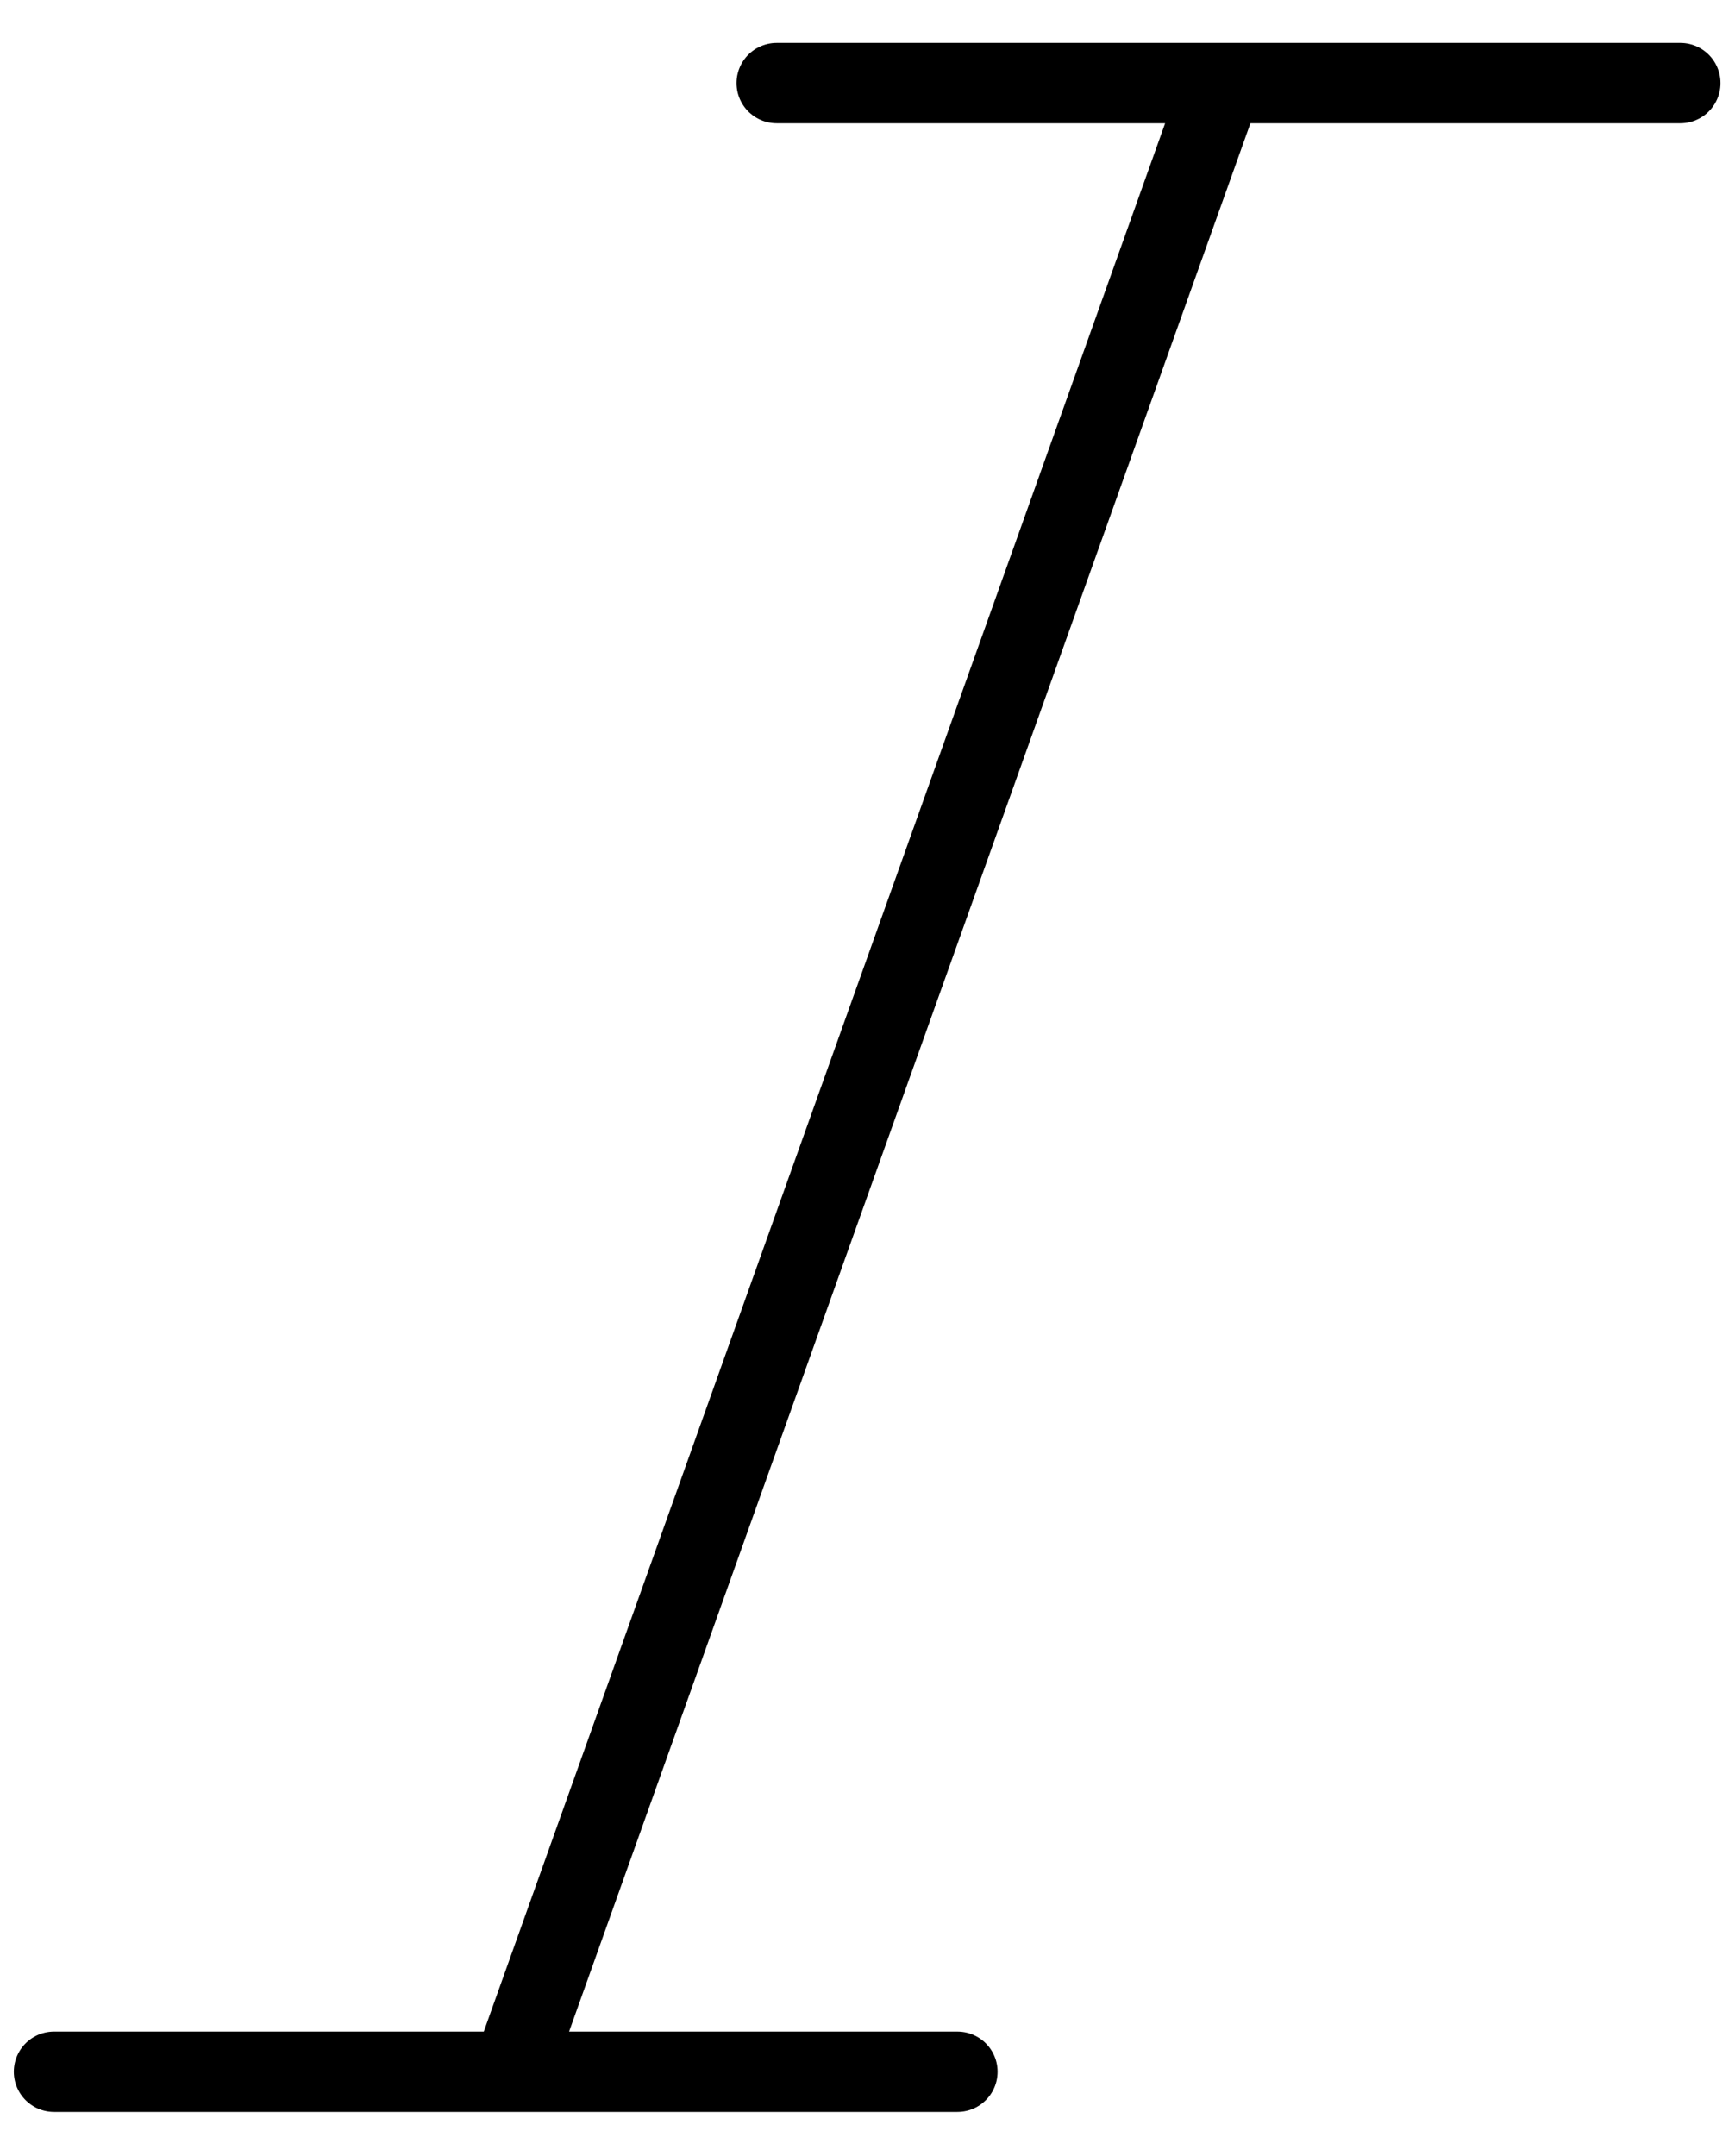
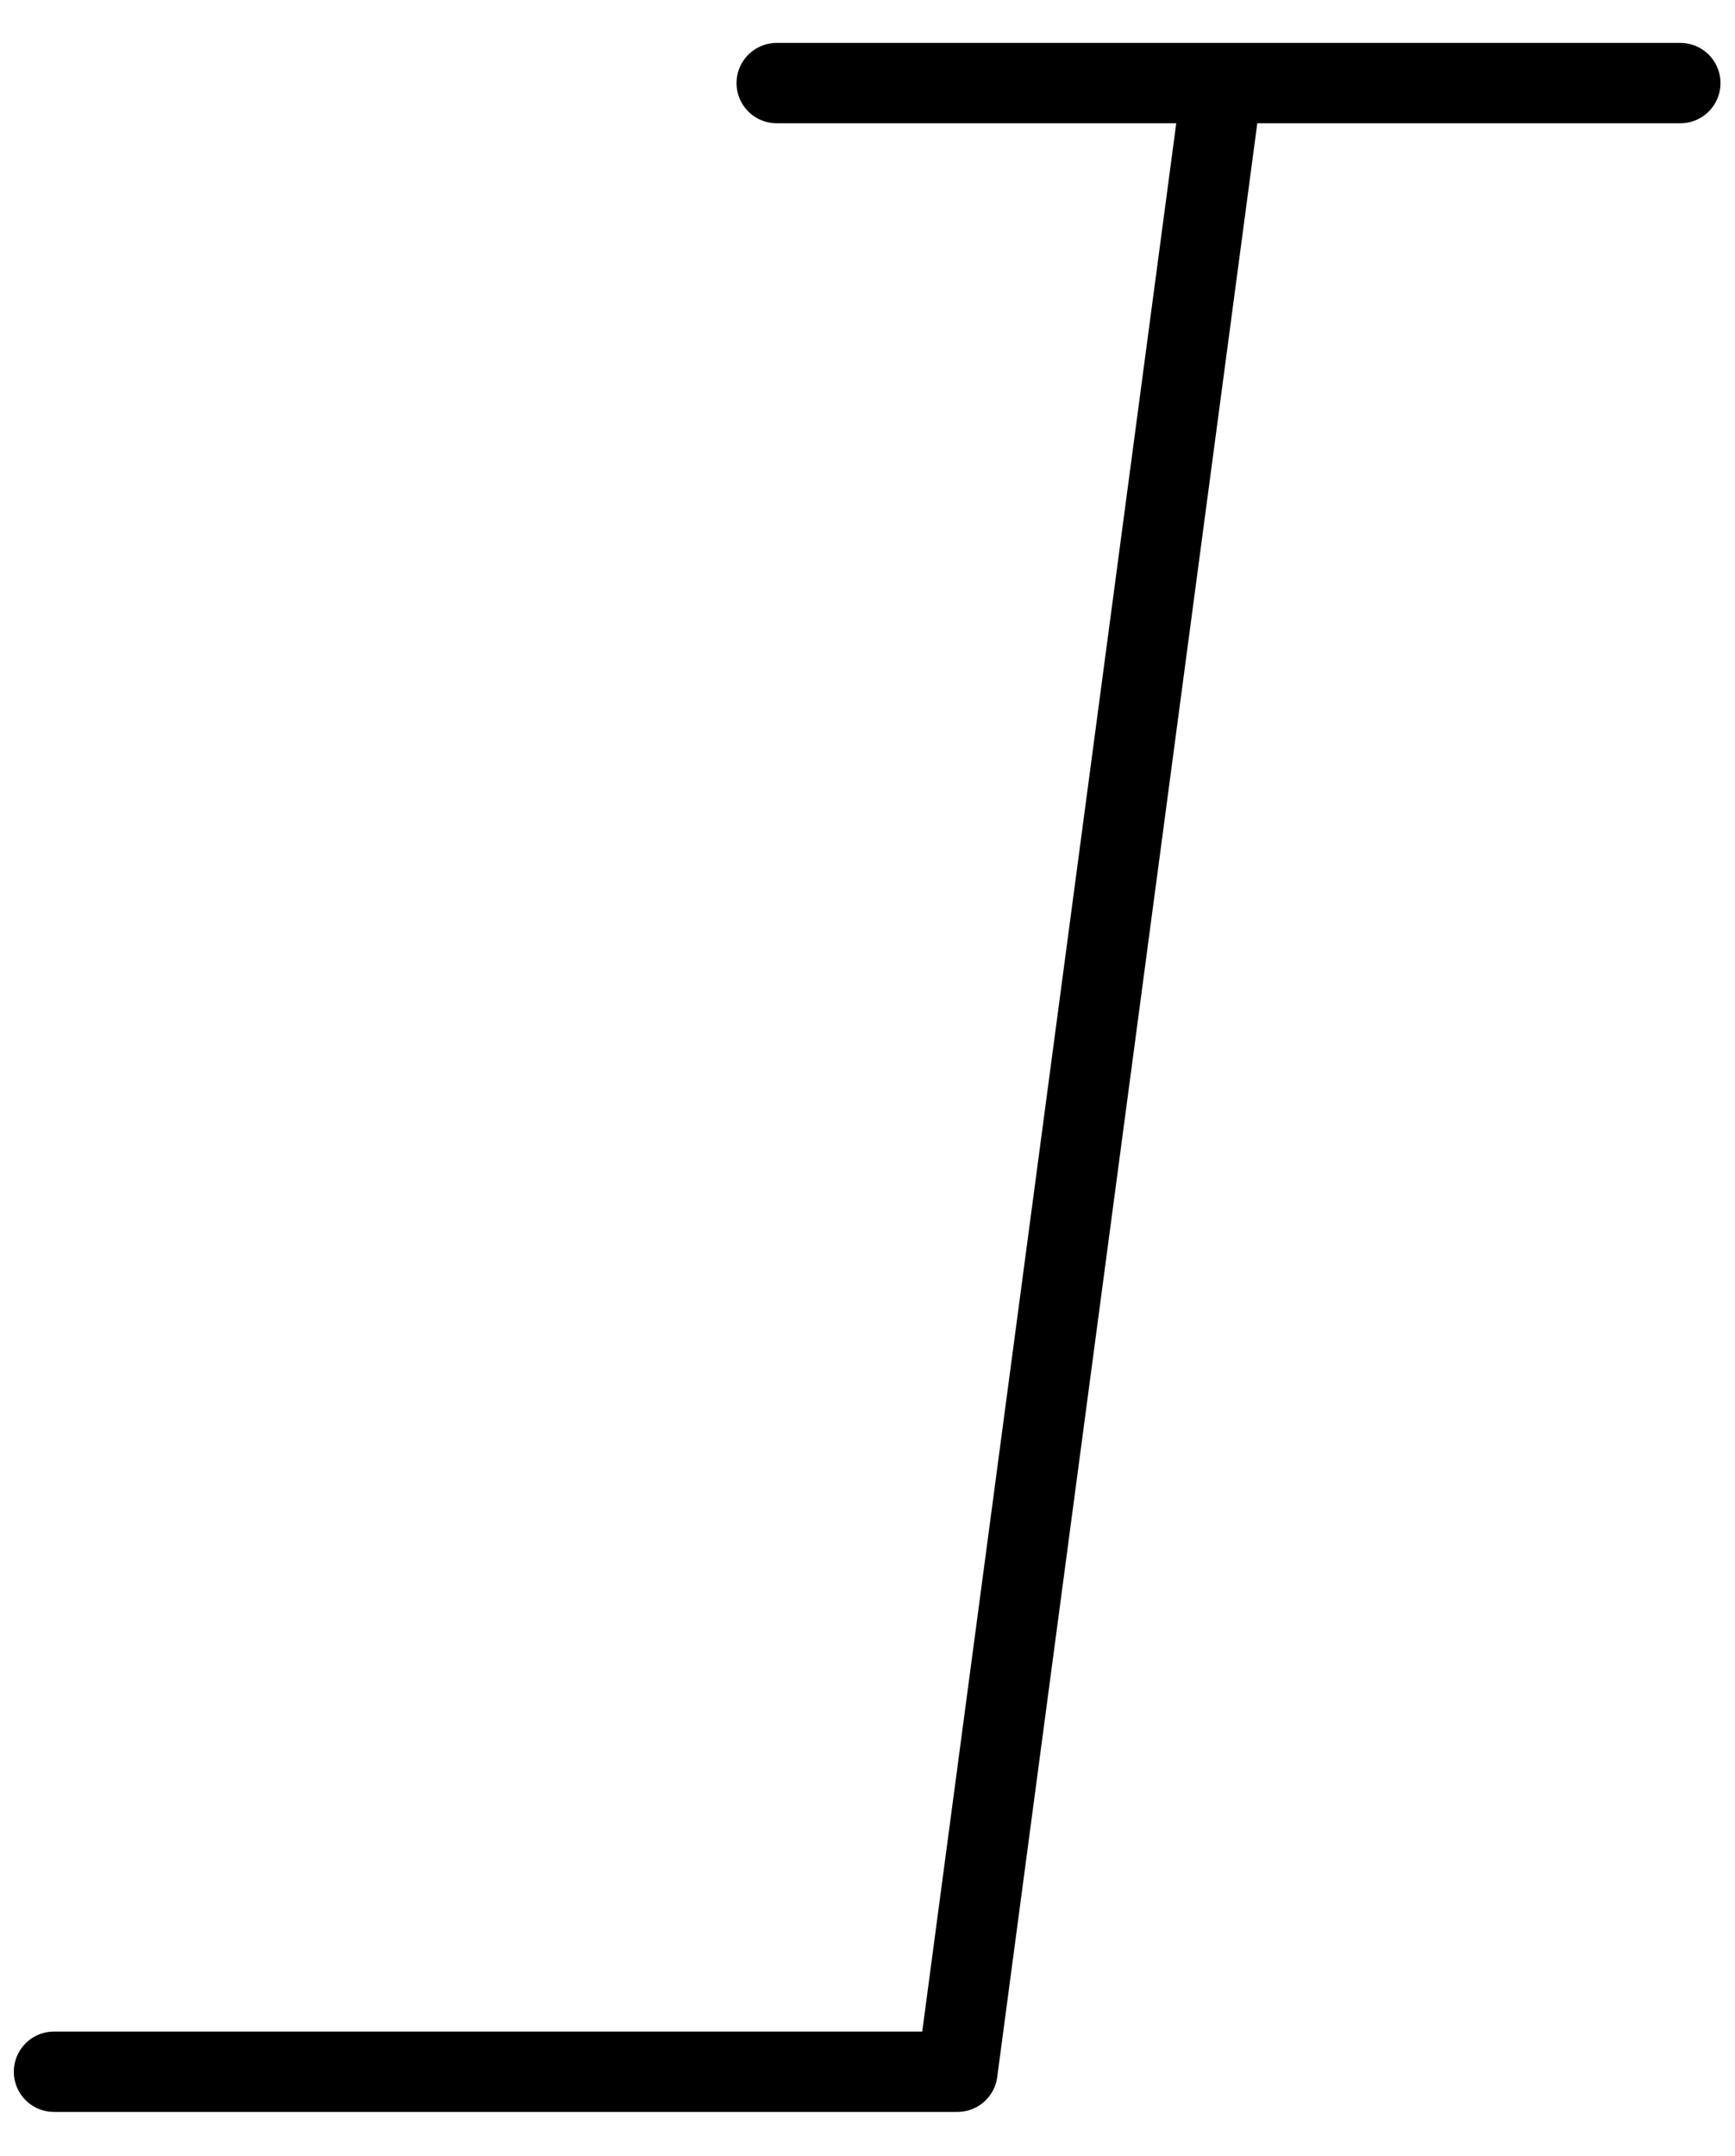
<svg xmlns="http://www.w3.org/2000/svg" width="33" height="41" viewBox="0 0 33 41" fill="none">
-   <path d="M1.027 39.397H9.74M9.74 39.397H18.21M9.74 39.397L23.245 1.58M23.245 1.58H14.773M23.245 1.58H31.96" stroke="black" stroke-width="1.528" stroke-linecap="round" stroke-linejoin="round" />
+   <path d="M1.027 39.397H9.74M9.74 39.397H18.21L23.245 1.58M23.245 1.58H14.773M23.245 1.58H31.96" stroke="black" stroke-width="1.528" stroke-linecap="round" stroke-linejoin="round" />
</svg>